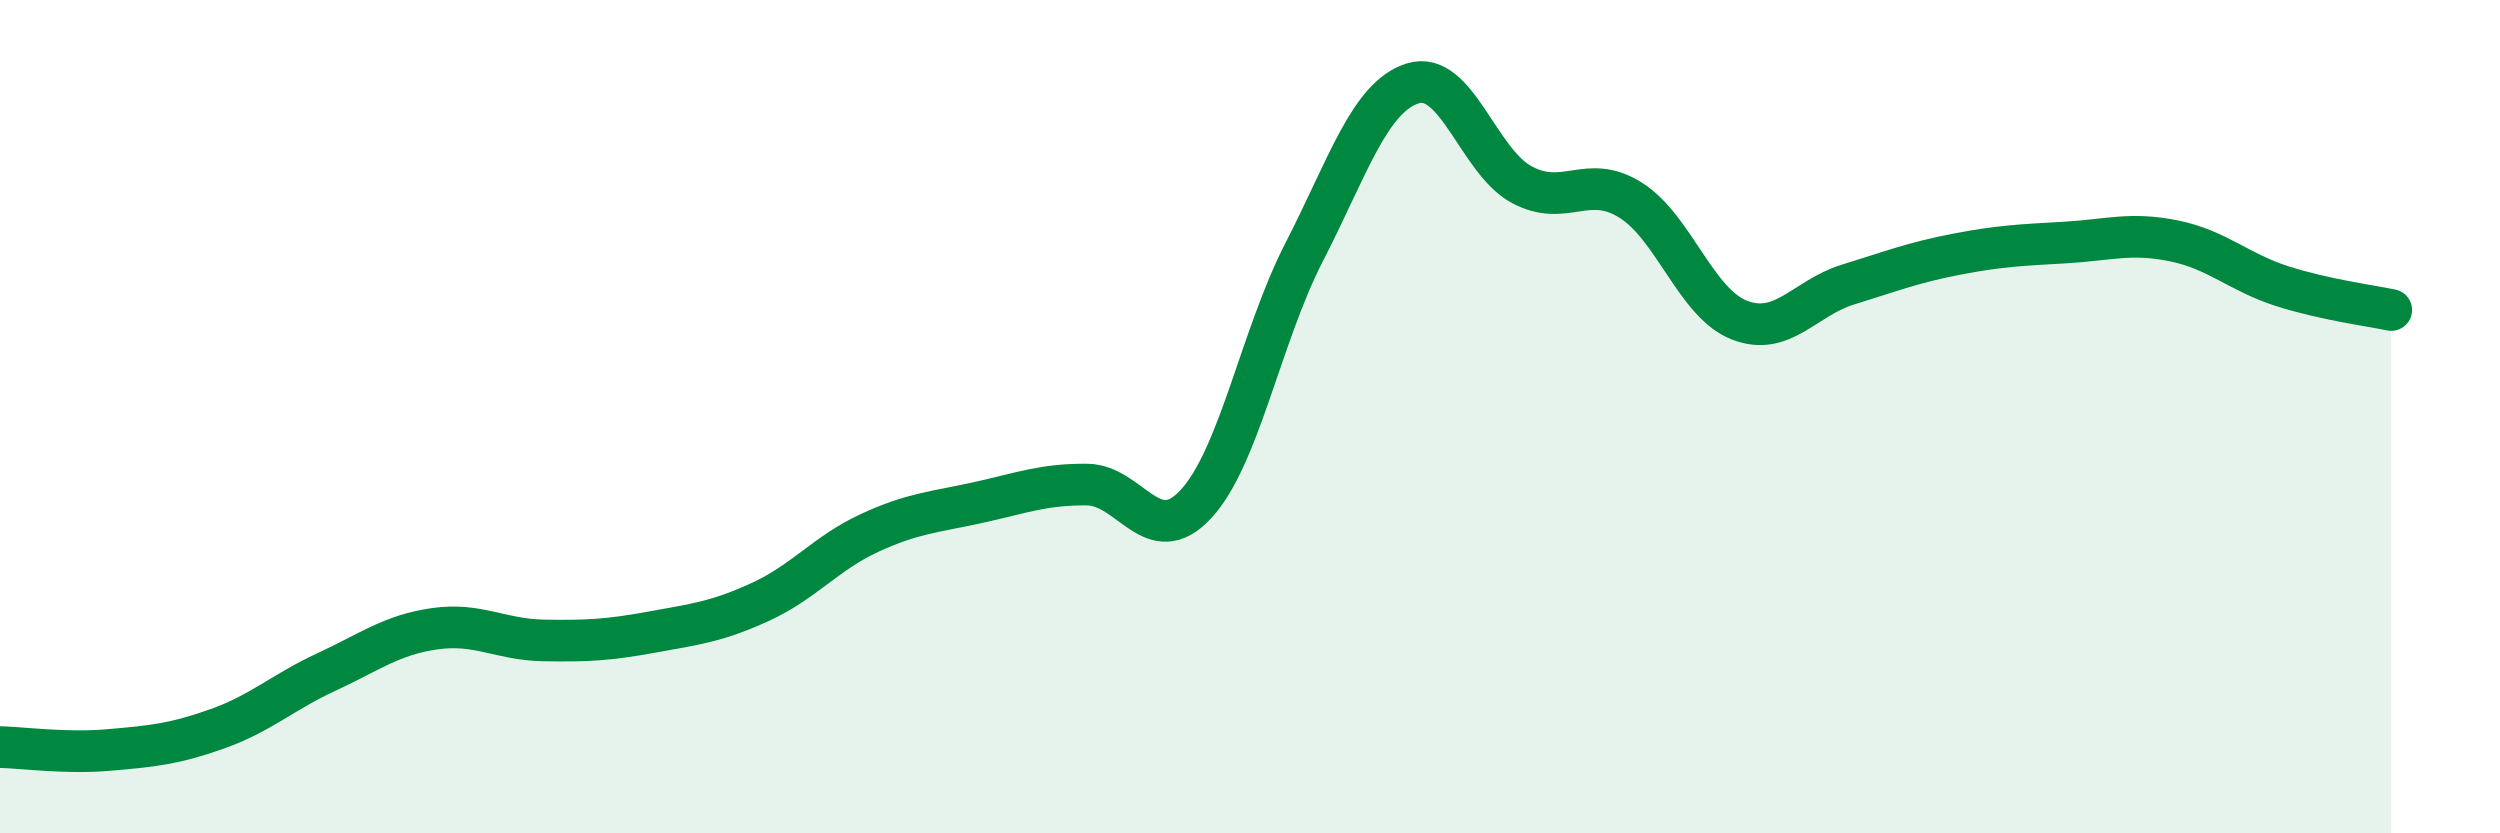
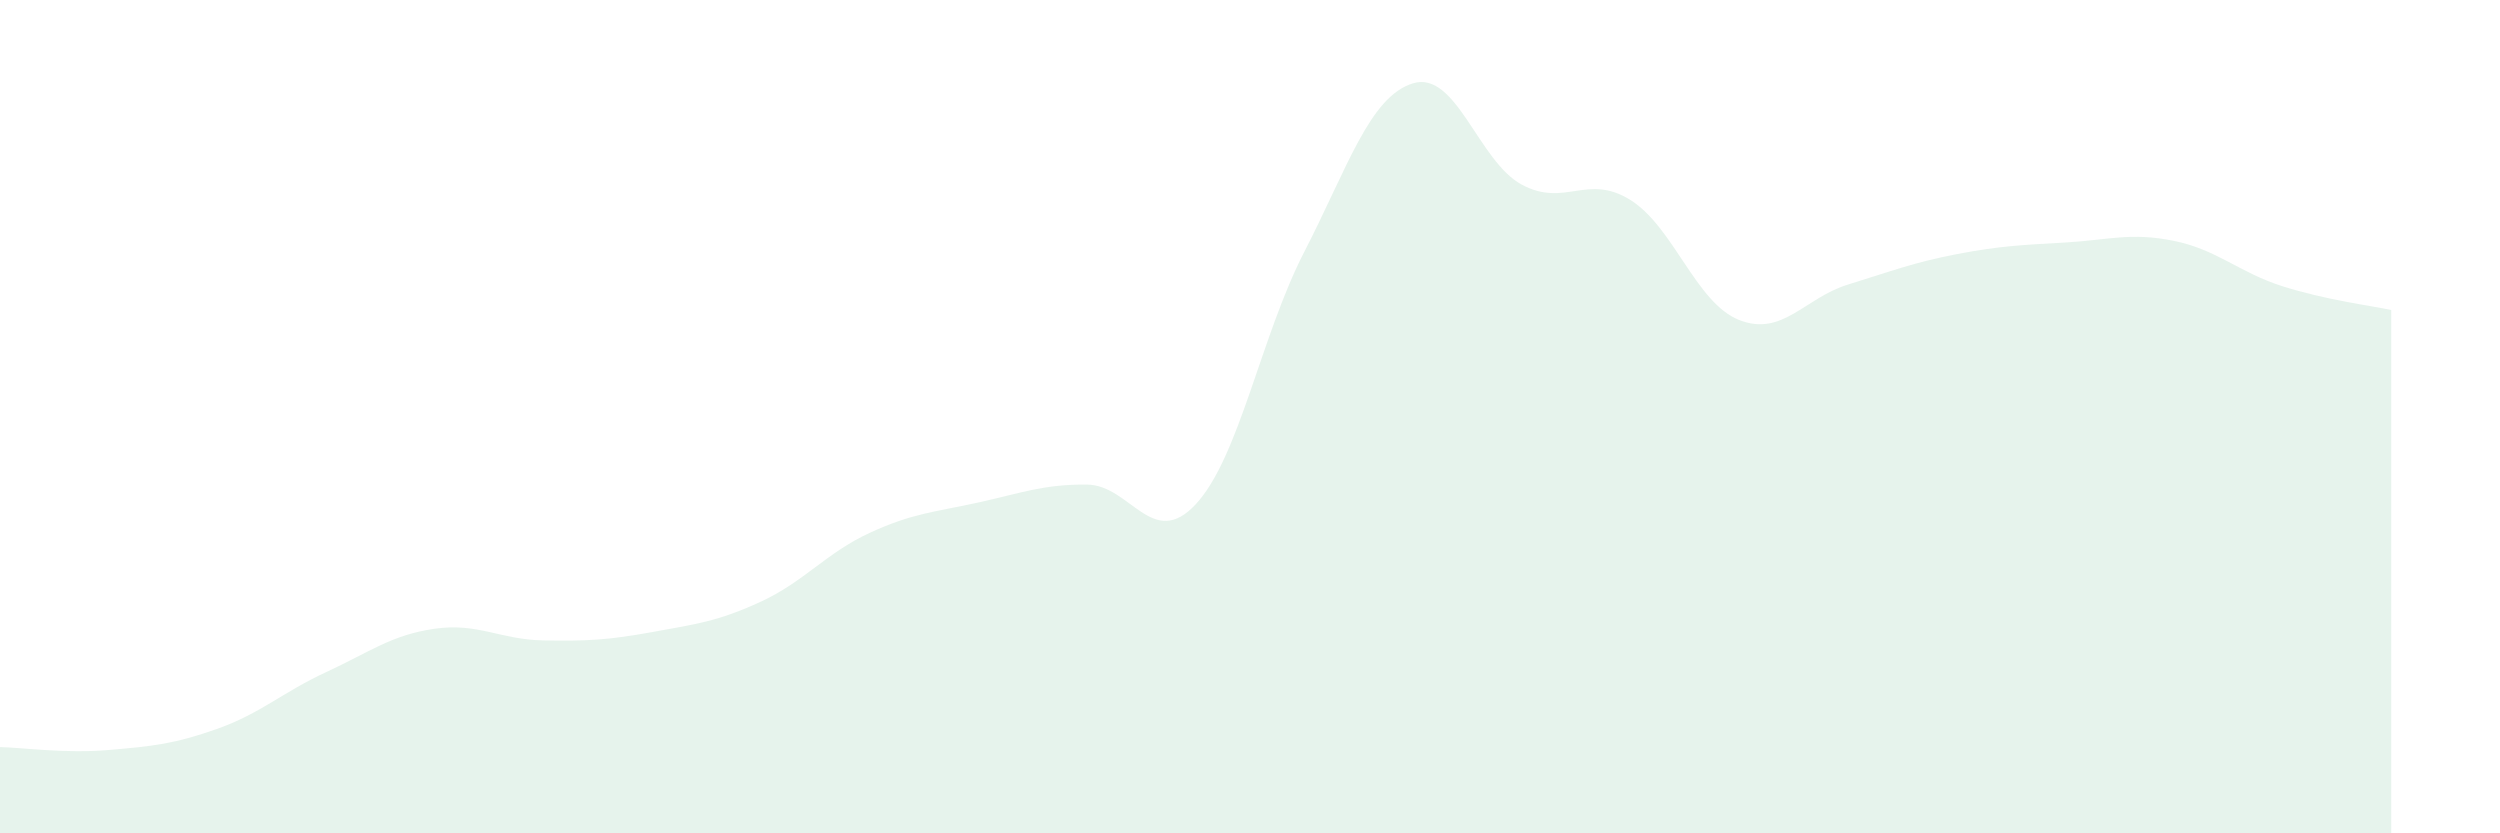
<svg xmlns="http://www.w3.org/2000/svg" width="60" height="20" viewBox="0 0 60 20">
  <path d="M 0,17.93 C 0.52,17.94 1.57,18.09 2.61,18 C 3.65,17.91 4.18,17.86 5.22,17.49 C 6.26,17.12 6.79,16.61 7.83,16.13 C 8.87,15.65 9.39,15.24 10.43,15.09 C 11.47,14.94 12,15.35 13.04,15.37 C 14.08,15.39 14.61,15.36 15.65,15.17 C 16.69,14.98 17.22,14.92 18.26,14.44 C 19.3,13.96 19.83,13.27 20.87,12.79 C 21.91,12.31 22.44,12.29 23.48,12.06 C 24.52,11.83 25.05,11.62 26.09,11.63 C 27.13,11.64 27.66,13.22 28.7,12.1 C 29.74,10.98 30.26,8.07 31.3,6.05 C 32.34,4.03 32.87,2.32 33.91,2 C 34.95,1.68 35.48,3.87 36.52,4.43 C 37.56,4.99 38.09,4.15 39.13,4.8 C 40.17,5.45 40.7,7.27 41.74,7.68 C 42.78,8.09 43.31,7.15 44.35,6.83 C 45.39,6.51 45.92,6.3 46.96,6.1 C 48,5.9 48.53,5.88 49.57,5.82 C 50.61,5.76 51.13,5.57 52.17,5.78 C 53.21,5.99 53.74,6.54 54.78,6.87 C 55.82,7.2 56.87,7.33 57.39,7.44L57.39 20L0 20Z" fill="#008740" opacity="0.1" stroke-linecap="round" stroke-linejoin="round" />
-   <path d="M 0,17.93 C 0.52,17.94 1.57,18.09 2.61,18 C 3.65,17.91 4.18,17.86 5.22,17.49 C 6.26,17.12 6.79,16.61 7.83,16.13 C 8.87,15.65 9.39,15.24 10.43,15.09 C 11.47,14.94 12,15.35 13.04,15.37 C 14.08,15.39 14.61,15.36 15.65,15.17 C 16.69,14.98 17.22,14.92 18.26,14.44 C 19.3,13.96 19.83,13.27 20.87,12.79 C 21.91,12.31 22.44,12.29 23.48,12.06 C 24.52,11.83 25.05,11.62 26.09,11.63 C 27.13,11.64 27.66,13.22 28.7,12.1 C 29.74,10.98 30.26,8.07 31.3,6.05 C 32.34,4.03 32.87,2.32 33.91,2 C 34.95,1.68 35.48,3.87 36.52,4.43 C 37.56,4.99 38.09,4.15 39.13,4.8 C 40.17,5.45 40.7,7.27 41.74,7.68 C 42.78,8.09 43.31,7.15 44.35,6.83 C 45.39,6.51 45.92,6.3 46.96,6.1 C 48,5.9 48.53,5.88 49.57,5.82 C 50.61,5.76 51.13,5.57 52.17,5.78 C 53.21,5.99 53.74,6.54 54.78,6.87 C 55.82,7.2 56.87,7.33 57.39,7.44" stroke="#008740" stroke-width="1" fill="none" stroke-linecap="round" stroke-linejoin="round" />
</svg>